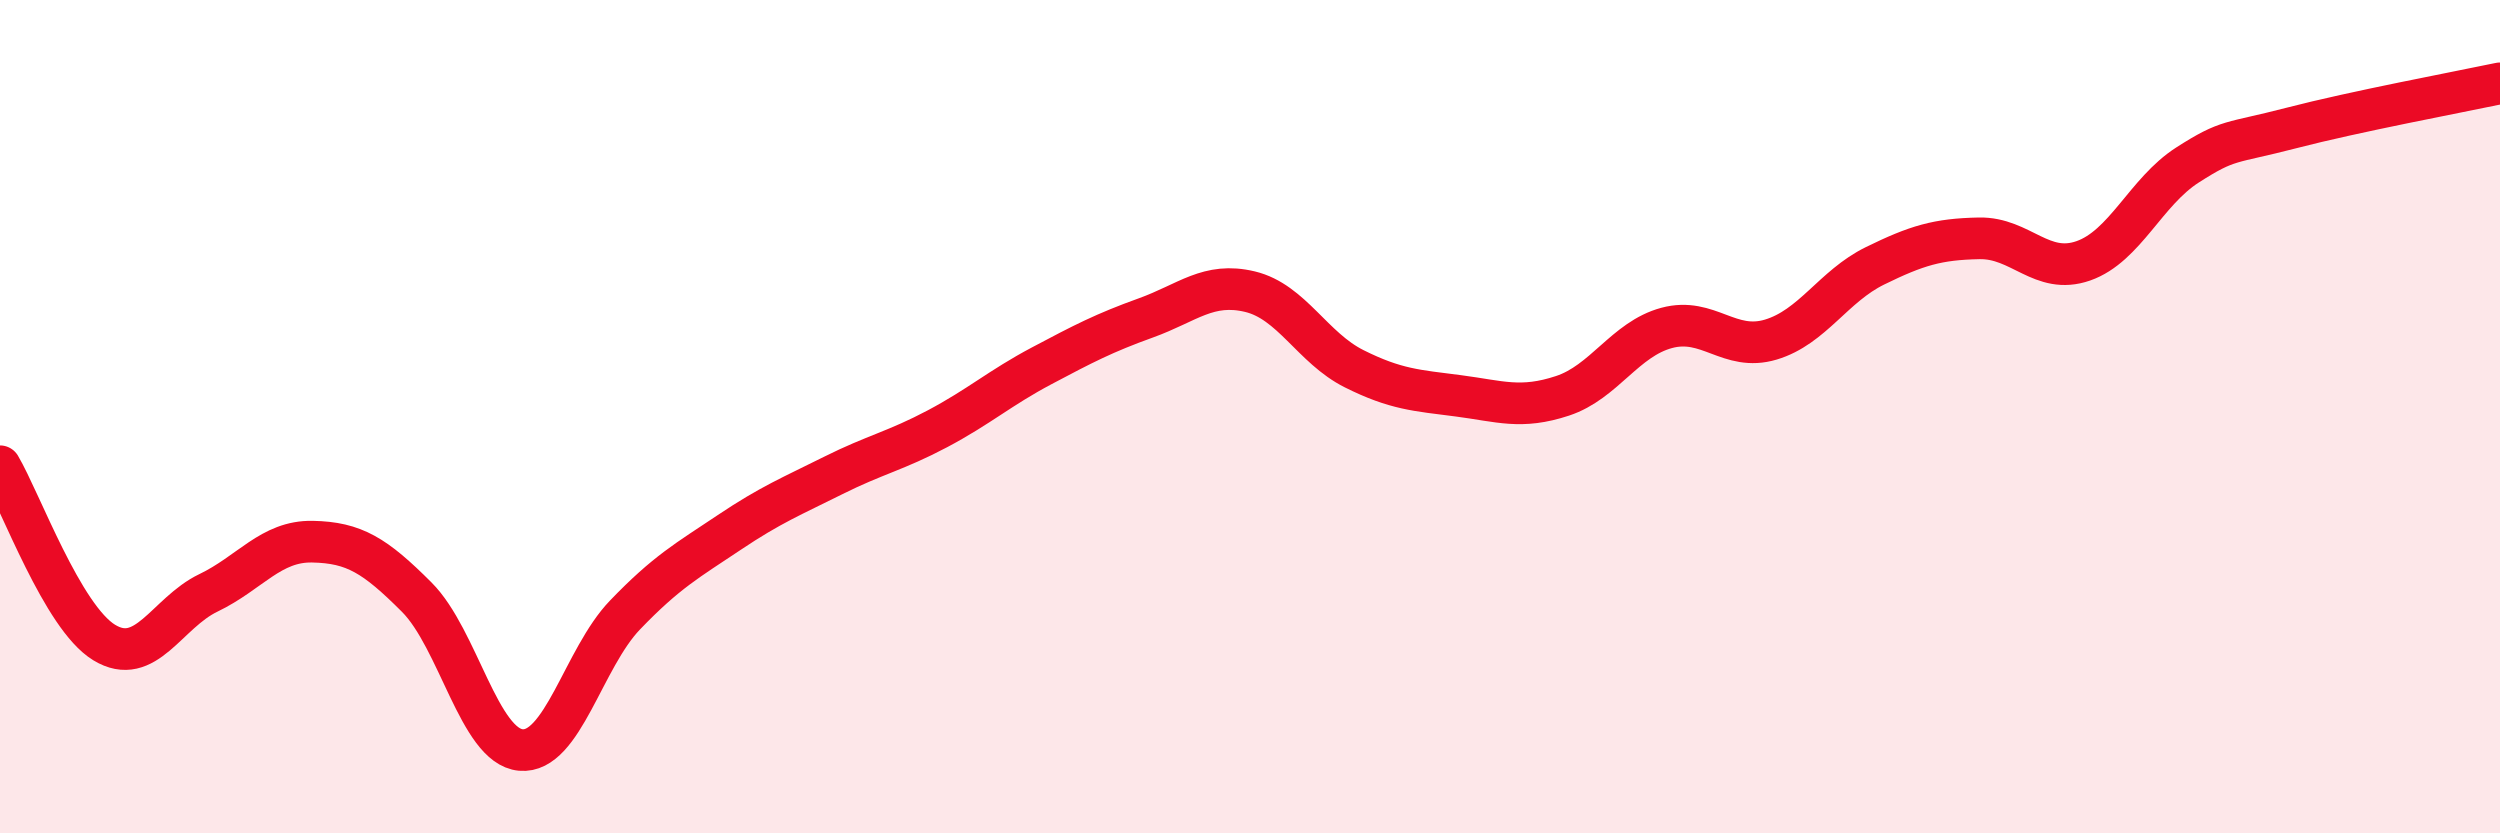
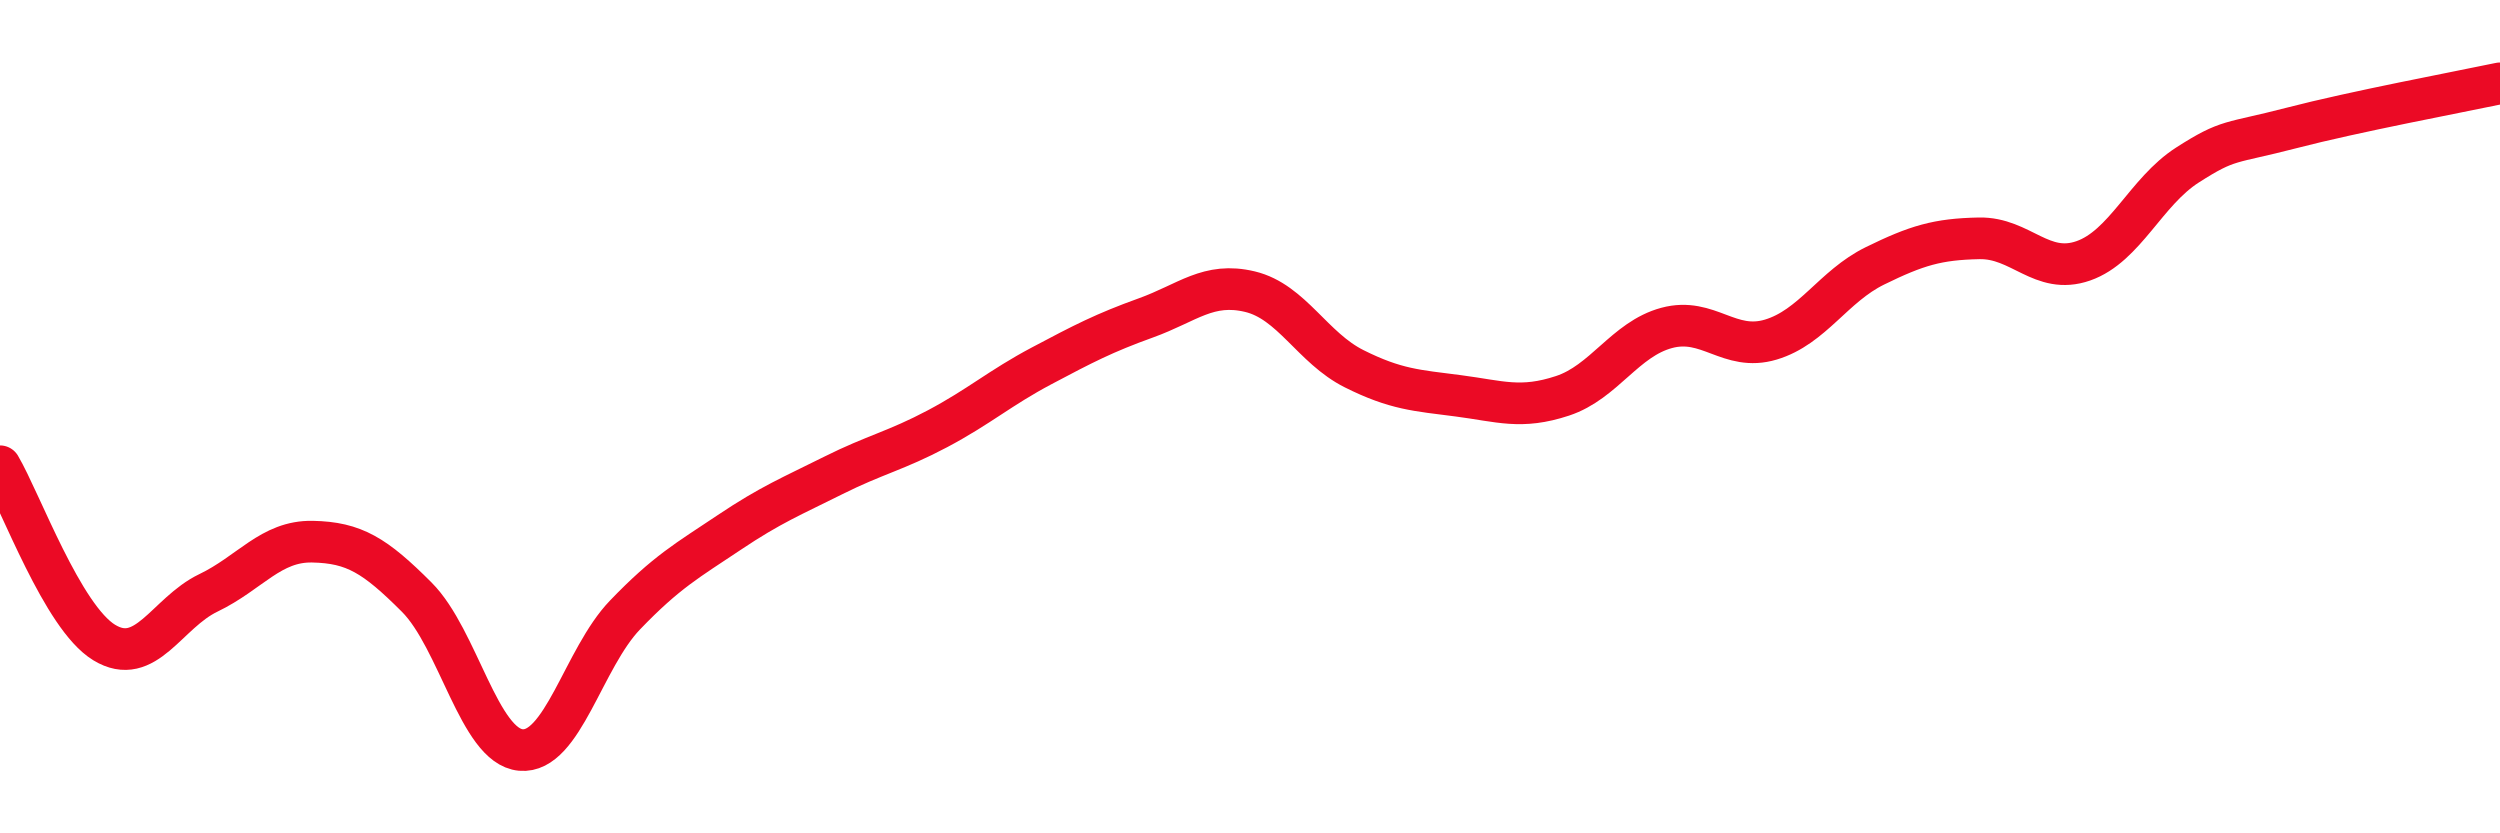
<svg xmlns="http://www.w3.org/2000/svg" width="60" height="20" viewBox="0 0 60 20">
-   <path d="M 0,11.19 C 0.5,12.04 1.5,14.81 2.5,15.42 C 3.5,16.03 4,14.71 5,14.23 C 6,13.75 6.5,12.98 7.5,13 C 8.5,13.02 9,13.33 10,14.33 C 11,15.33 11.5,17.91 12.5,18 C 13.5,18.09 14,15.8 15,14.76 C 16,13.72 16.5,13.45 17.5,12.78 C 18.5,12.11 19,11.91 20,11.41 C 21,10.91 21.5,10.82 22.5,10.29 C 23.5,9.76 24,9.31 25,8.78 C 26,8.25 26.5,7.99 27.5,7.63 C 28.5,7.27 29,6.76 30,7 C 31,7.24 31.5,8.35 32.5,8.85 C 33.5,9.35 34,9.37 35,9.5 C 36,9.63 36.5,9.83 37.5,9.5 C 38.5,9.17 39,8.14 40,7.87 C 41,7.6 41.5,8.45 42.5,8.15 C 43.5,7.85 44,6.87 45,6.38 C 46,5.89 46.5,5.74 47.5,5.72 C 48.5,5.7 49,6.61 50,6.26 C 51,5.91 51.5,4.6 52.5,3.96 C 53.5,3.32 53.5,3.46 55,3.07 C 56.5,2.68 59,2.21 60,2L60 20L0 20Z" fill="#EB0A25" opacity="0.1" stroke-linecap="round" stroke-linejoin="round" />
  <path d="M 0,11.19 C 0.5,12.04 1.5,14.81 2.5,15.42 C 3.5,16.03 4,14.71 5,14.23 C 6,13.75 6.5,12.98 7.5,13 C 8.5,13.02 9,13.33 10,14.33 C 11,15.33 11.5,17.91 12.5,18 C 13.5,18.09 14,15.8 15,14.76 C 16,13.72 16.5,13.45 17.5,12.78 C 18.5,12.11 19,11.91 20,11.41 C 21,10.91 21.5,10.82 22.5,10.29 C 23.5,9.76 24,9.31 25,8.78 C 26,8.25 26.5,7.99 27.5,7.63 C 28.5,7.27 29,6.76 30,7 C 31,7.24 31.5,8.35 32.5,8.85 C 33.5,9.35 34,9.37 35,9.5 C 36,9.63 36.5,9.83 37.5,9.5 C 38.5,9.17 39,8.14 40,7.87 C 41,7.6 41.5,8.45 42.5,8.15 C 43.5,7.85 44,6.87 45,6.38 C 46,5.89 46.5,5.74 47.5,5.72 C 48.5,5.7 49,6.61 50,6.26 C 51,5.91 51.5,4.6 52.5,3.96 C 53.5,3.32 53.5,3.46 55,3.07 C 56.5,2.68 59,2.21 60,2" stroke="#EB0A25" stroke-width="1" fill="none" stroke-linecap="round" stroke-linejoin="round" />
</svg>